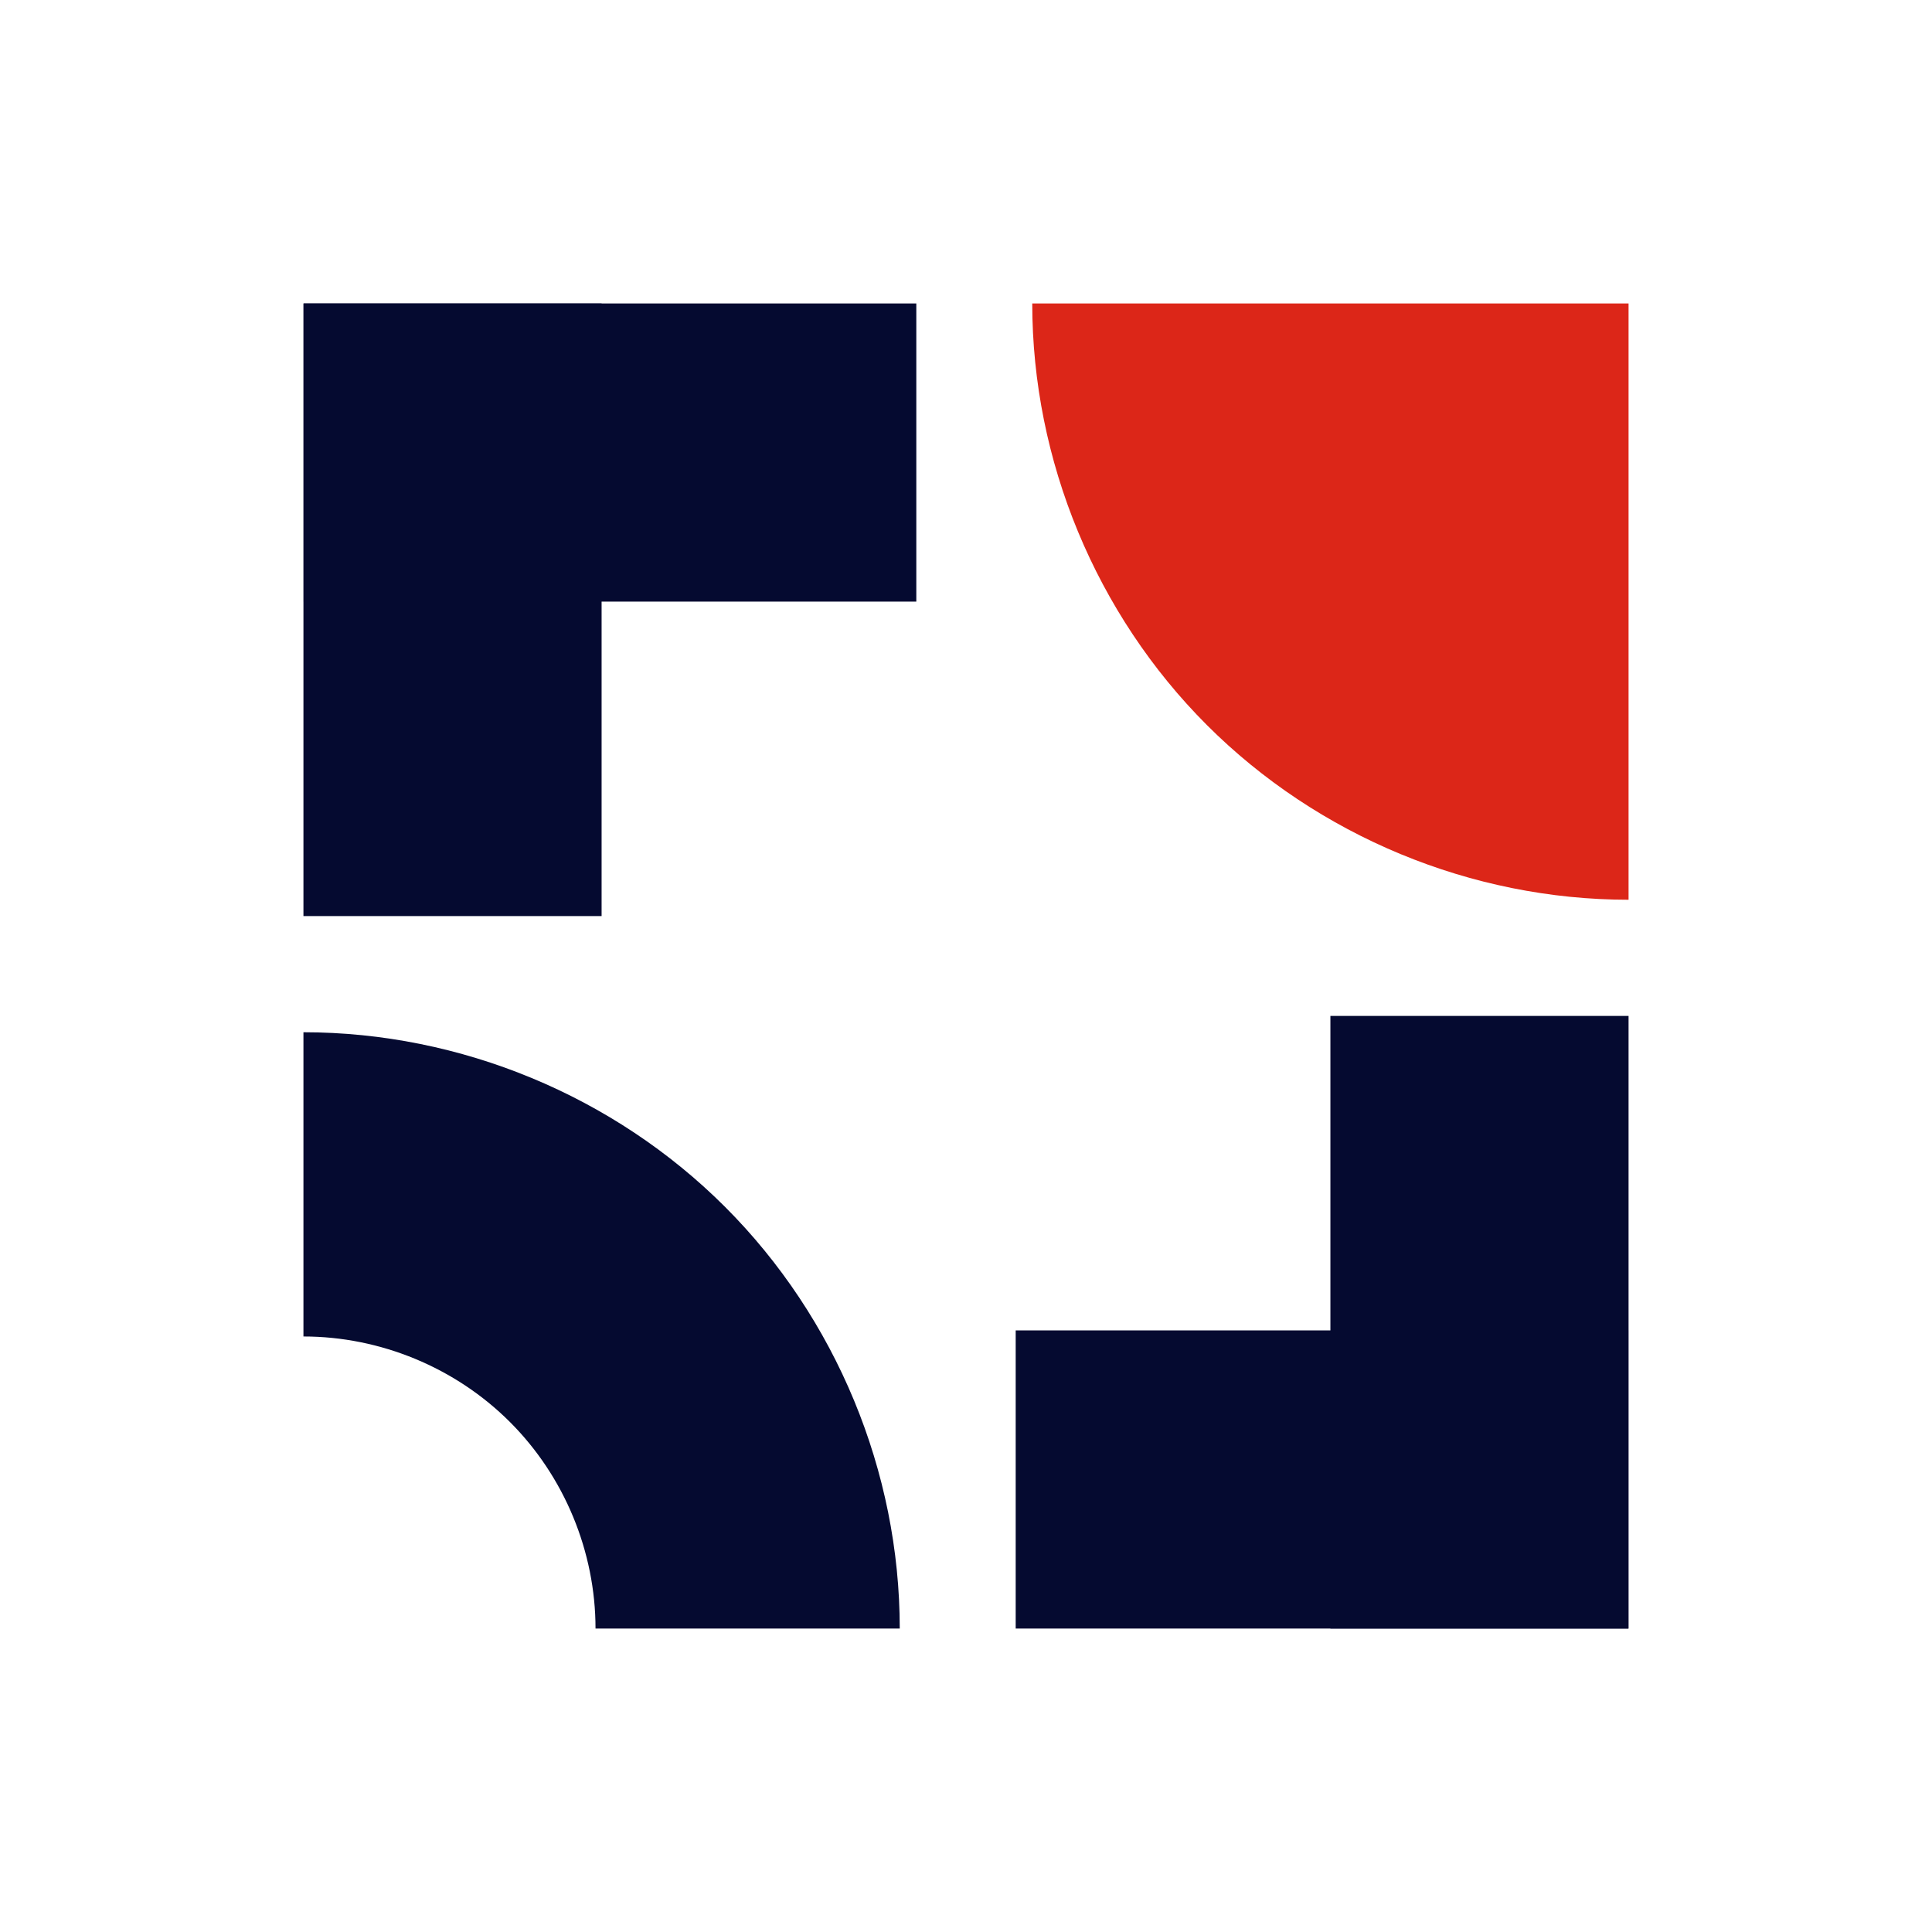
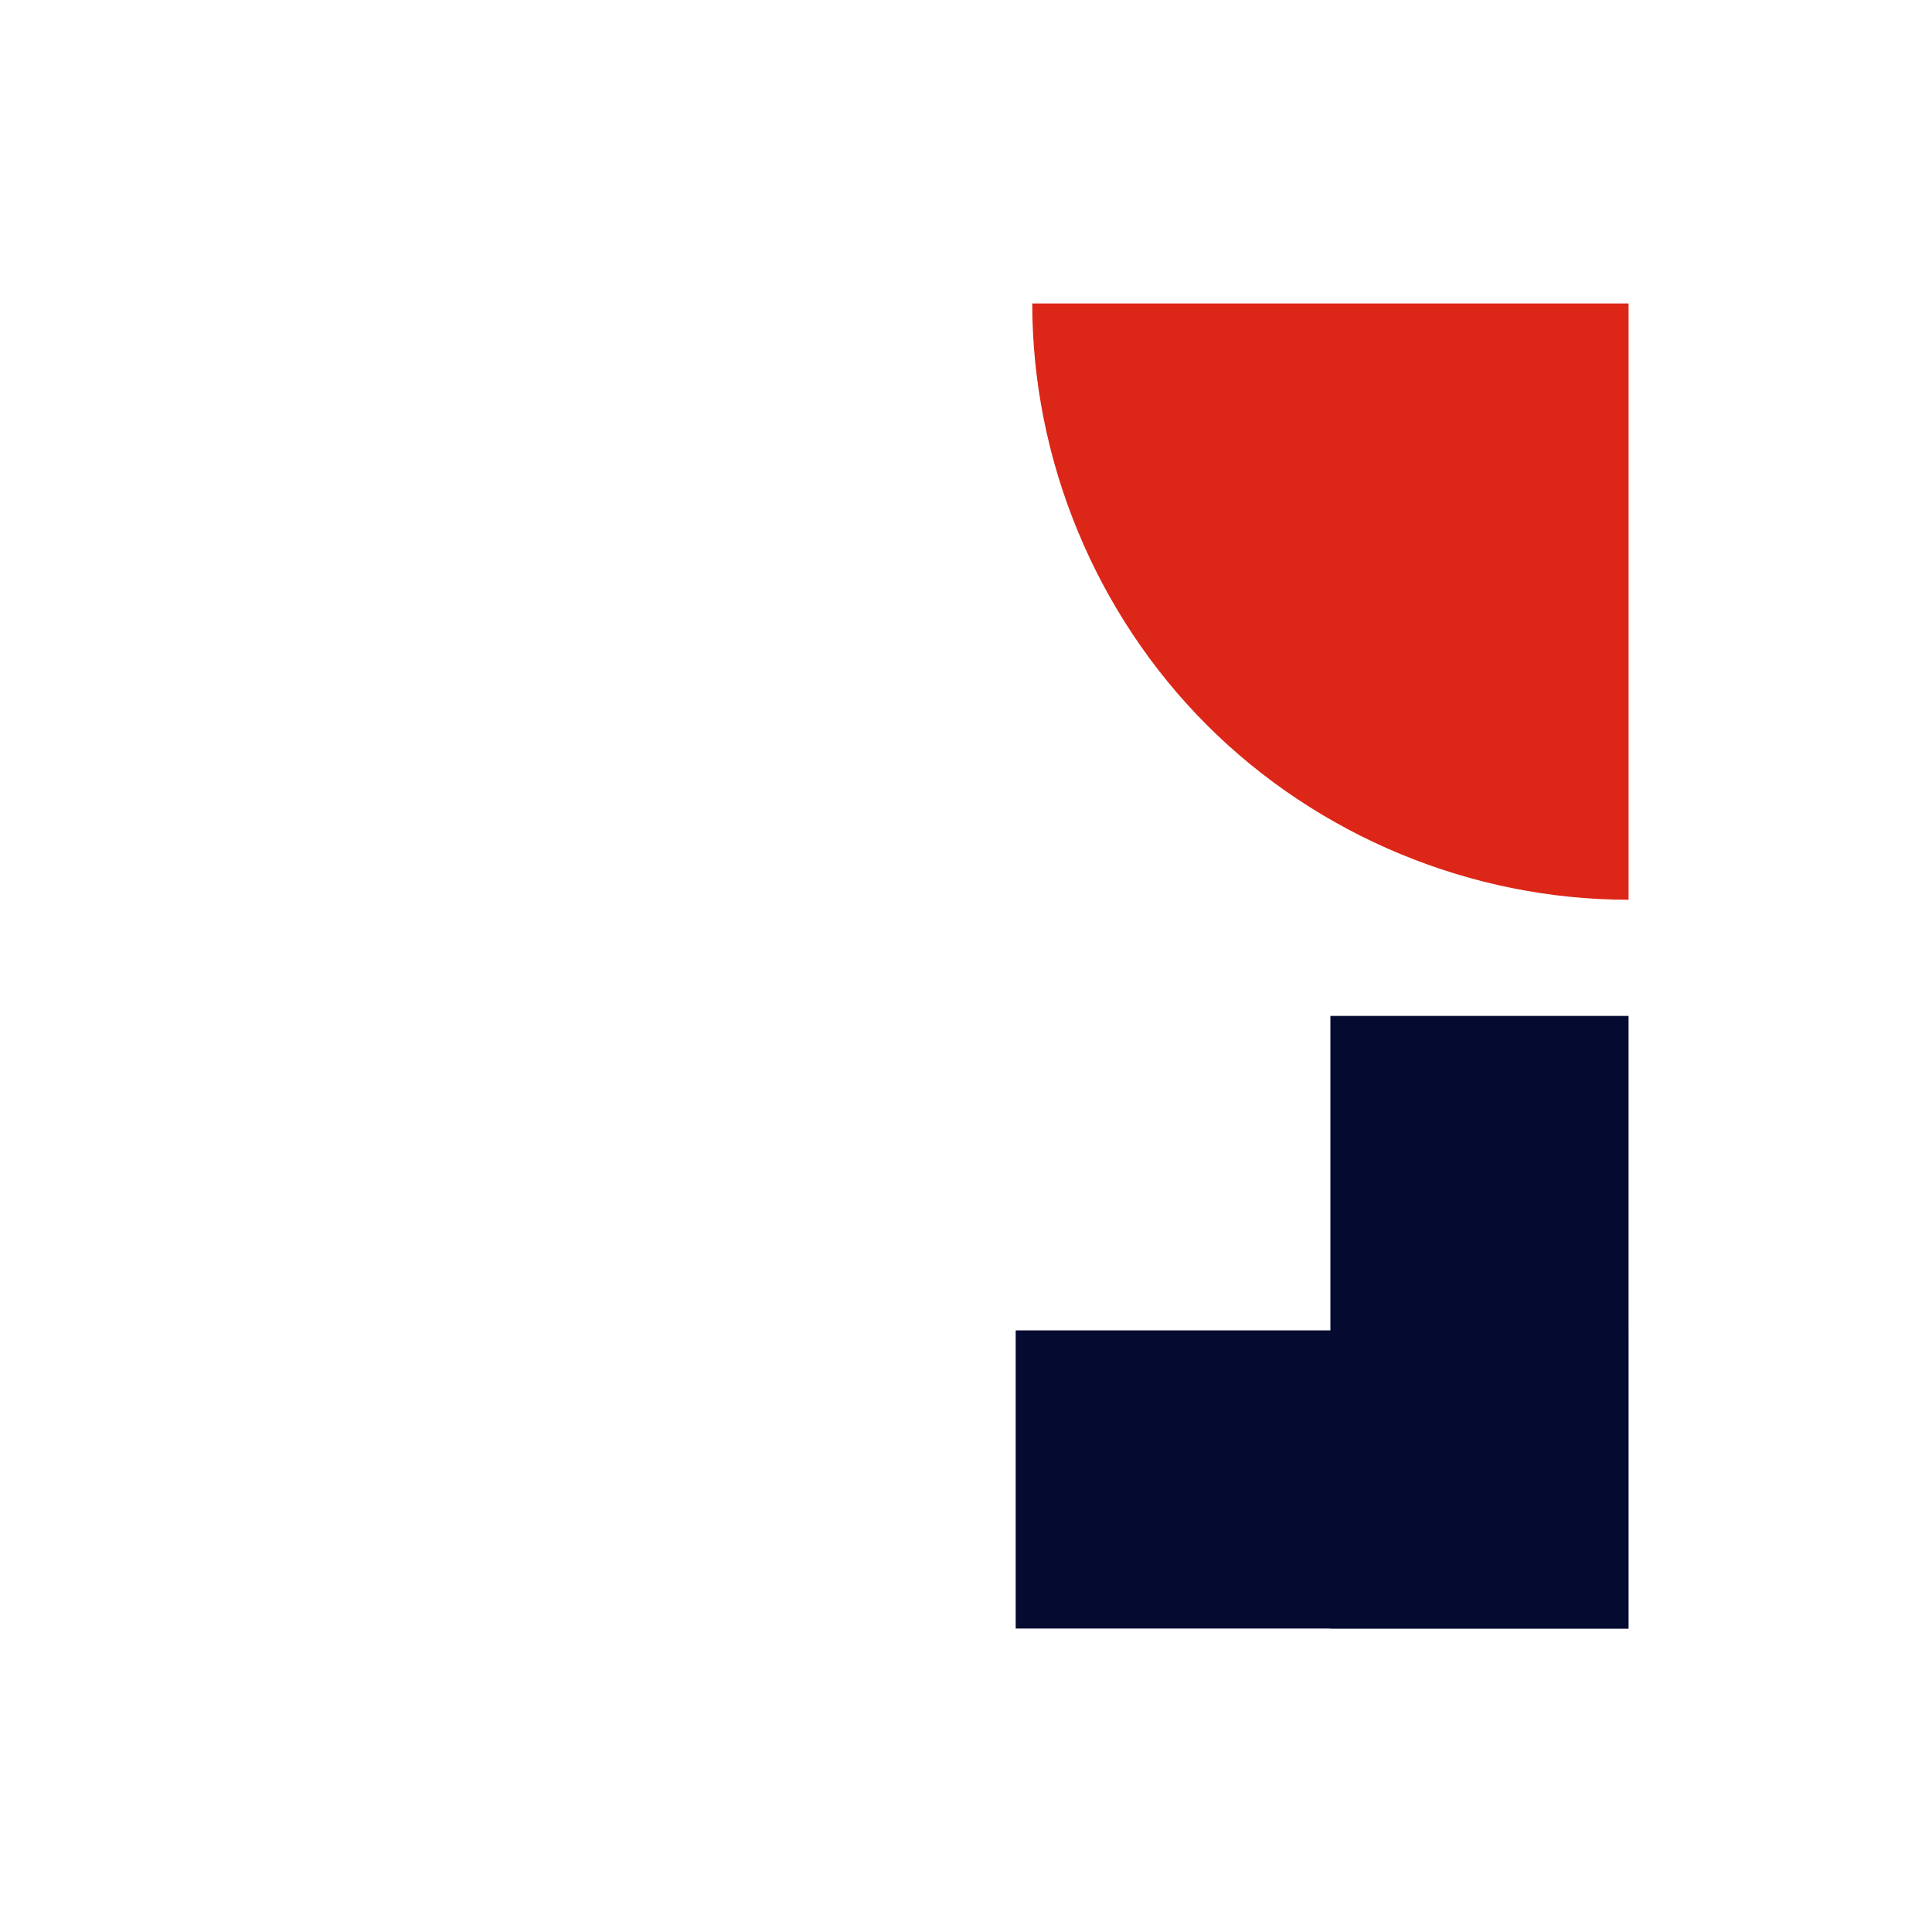
<svg xmlns="http://www.w3.org/2000/svg" width="500" zoomAndPan="magnify" viewBox="0 0 375 375" height="500" preserveAspectRatio="xMidYMid meet" version="1.0">
  <defs>
    <clipPath id="6b93d64f76">
      <path d="M 0.898 0.898 L 58.77 0.898 L 58.77 119.855 L 0.898 119.855 Z M 0.898 0.898 " clip-rule="nonzero" />
    </clipPath>
    <clipPath id="9e9643ddf6">
      <path d="M 0.898 0.898 L 58.77 0.898 L 58.77 119.855 L 0.898 119.855 Z M 0.898 0.898 " clip-rule="nonzero" />
    </clipPath>
    <clipPath id="f0257dbdbb">
-       <rect x="0" width="59" y="0" height="120" />
-     </clipPath>
+       </clipPath>
    <clipPath id="c84c5c9141">
      <path d="M 0.898 0.898 L 119.855 0.898 L 119.855 58.77 L 0.898 58.77 Z M 0.898 0.898 " clip-rule="nonzero" />
    </clipPath>
    <clipPath id="6ad44b30e5">
-       <path d="M 0.898 0.898 L 119.855 0.898 L 119.855 58.77 L 0.898 58.77 Z M 0.898 0.898 " clip-rule="nonzero" />
-     </clipPath>
+       </clipPath>
    <clipPath id="434f27d960">
      <rect x="0" width="120" y="0" height="59" />
    </clipPath>
    <clipPath id="896ed4aac6">
      <path d="M 200.23 139.145 L 258.102 139.145 L 258.102 258.102 L 200.23 258.102 Z M 200.23 139.145 " clip-rule="nonzero" />
    </clipPath>
    <clipPath id="86b1c765df">
      <path d="M 0.23 0.145 L 58.102 0.145 L 58.102 119.102 L 0.23 119.102 Z M 0.23 0.145 " clip-rule="nonzero" />
    </clipPath>
    <clipPath id="9d4f489320">
      <rect x="0" width="59" y="0" height="120" />
    </clipPath>
    <clipPath id="a4a2b43064">
      <path d="M 139.145 200.23 L 258.102 200.23 L 258.102 258.102 L 139.145 258.102 Z M 139.145 200.23 " clip-rule="nonzero" />
    </clipPath>
    <clipPath id="8d3d677373">
      <path d="M 0.145 0.23 L 119.102 0.23 L 119.102 58.102 L 0.145 58.102 Z M 0.145 0.23 " clip-rule="nonzero" />
    </clipPath>
    <clipPath id="501919267c">
      <rect x="0" width="120" y="0" height="59" />
    </clipPath>
    <clipPath id="5c26ada863">
      <path d="M 0.898 142.359 L 116.641 142.359 L 116.641 258.102 L 0.898 258.102 Z M 0.898 142.359 " clip-rule="nonzero" />
    </clipPath>
    <clipPath id="3bc1096c9e">
      <path d="M 0.898 142.359 C 31.379 142.359 61.184 154.707 82.738 176.262 C 104.293 197.816 116.641 227.621 116.641 258.102 L 57.59 258.102 C 57.59 243.172 51.543 228.57 40.984 218.016 C 30.43 207.457 15.828 201.41 0.898 201.41 Z M 0.898 142.359 " clip-rule="nonzero" />
    </clipPath>
    <clipPath id="033e879704">
      <path d="M 0.898 0.359 L 116.641 0.359 L 116.641 116.102 L 0.898 116.102 Z M 0.898 0.359 " clip-rule="nonzero" />
    </clipPath>
    <clipPath id="aff70ab0dd">
      <path d="M 0.898 0.359 C 31.379 0.359 61.184 12.707 82.738 34.262 C 104.293 55.816 116.641 85.621 116.641 116.102 L 57.59 116.102 C 57.59 101.172 51.543 86.57 40.984 76.016 C 30.43 65.457 15.828 59.41 0.898 59.41 Z M 0.898 0.359 " clip-rule="nonzero" />
    </clipPath>
    <clipPath id="c2849e0ca7">
      <rect x="0" width="117" y="0" height="117" />
    </clipPath>
    <clipPath id="8122e4e71d">
      <path d="M 142 0.898 L 258.102 0.898 L 258.102 116.641 L 142 116.641 Z M 142 0.898 " clip-rule="nonzero" />
    </clipPath>
    <clipPath id="4c0d0c7c87">
      <path d="M 258.102 116.641 C 227.621 116.641 197.816 104.293 176.262 82.738 C 154.707 61.184 142.359 31.379 142.359 0.898 L 258.102 0.898 Z M 258.102 116.641 " clip-rule="nonzero" />
    </clipPath>
    <clipPath id="b88dab629c">
      <path d="M 0.16 0.898 L 116.102 0.898 L 116.102 116.641 L 0.16 116.641 Z M 0.16 0.898 " clip-rule="nonzero" />
    </clipPath>
    <clipPath id="9a3a0248b6">
      <path d="M 116.102 116.641 C 85.621 116.641 55.816 104.293 34.262 82.738 C 12.707 61.184 0.359 31.379 0.359 0.898 L 116.102 0.898 Z M 116.102 116.641 " clip-rule="nonzero" />
    </clipPath>
    <clipPath id="06588f2be6">
      <rect x="0" width="117" y="0" height="117" />
    </clipPath>
    <clipPath id="1b77b93e65">
      <rect x="0" width="259" y="0" height="259" />
    </clipPath>
  </defs>
  <g transform="matrix(1, 0, 0, 1, 58, 58)">
    <g clip-path="url(#1b77b93e65)">
      <g clip-path="url(#6b93d64f76)">
        <g transform="matrix(1, 0, 0, 1, -0, 0)">
          <g clip-path="url(#f0257dbdbb)">
            <g clip-path="url(#9e9643ddf6)">
              <path fill="#050a30" d="M 0.898 0.898 L 58.77 0.898 L 58.77 119.805 L 0.898 119.805 Z M 0.898 0.898 " fill-opacity="1" fill-rule="nonzero" />
            </g>
          </g>
        </g>
      </g>
      <g clip-path="url(#c84c5c9141)">
        <g transform="matrix(1, 0, 0, 1, -0, 0)">
          <g clip-path="url(#434f27d960)">
            <g clip-path="url(#6ad44b30e5)">
              <path fill="#050a30" d="M 119.855 0.898 L 119.855 58.77 L 0.945 58.77 L 0.945 0.898 Z M 119.855 0.898 " fill-opacity="1" fill-rule="nonzero" />
            </g>
          </g>
        </g>
      </g>
      <g clip-path="url(#896ed4aac6)">
        <g transform="matrix(1, 0, 0, 1, 200, 139)">
          <g clip-path="url(#9d4f489320)">
            <g clip-path="url(#86b1c765df)">
              <path fill="#050a30" d="M 58.102 119.102 L 0.23 119.102 L 0.23 0.195 L 58.102 0.195 Z M 58.102 119.102 " fill-opacity="1" fill-rule="nonzero" />
            </g>
          </g>
        </g>
      </g>
      <g clip-path="url(#a4a2b43064)">
        <g transform="matrix(1, 0, 0, 1, 139, 200)">
          <g clip-path="url(#501919267c)">
            <g clip-path="url(#8d3d677373)">
              <path fill="#050a30" d="M 0.145 58.102 L 0.145 0.23 L 119.055 0.23 L 119.055 58.102 Z M 0.145 58.102 " fill-opacity="1" fill-rule="nonzero" />
            </g>
          </g>
        </g>
      </g>
      <g clip-path="url(#5c26ada863)">
        <g clip-path="url(#3bc1096c9e)">
          <g transform="matrix(1, 0, 0, 1, -0, 142)">
            <g clip-path="url(#c2849e0ca7)">
              <g clip-path="url(#033e879704)">
                <g clip-path="url(#aff70ab0dd)">
-                   <path fill="#050a30" d="M 116.641 0.359 L 116.641 116.102 L 0.898 116.102 L 0.898 0.359 Z M 116.641 0.359 " fill-opacity="1" fill-rule="nonzero" />
-                 </g>
+                   </g>
              </g>
            </g>
          </g>
        </g>
      </g>
      <g clip-path="url(#8122e4e71d)">
        <g clip-path="url(#4c0d0c7c87)">
          <g transform="matrix(1, 0, 0, 1, 142, 0)">
            <g clip-path="url(#06588f2be6)">
              <g clip-path="url(#b88dab629c)">
                <g clip-path="url(#9a3a0248b6)">
                  <path fill="#dc2618" d="M 0.359 116.641 L 0.359 0.898 L 116.102 0.898 L 116.102 116.641 Z M 0.359 116.641 " fill-opacity="1" fill-rule="nonzero" />
                </g>
              </g>
            </g>
          </g>
        </g>
      </g>
    </g>
  </g>
</svg>